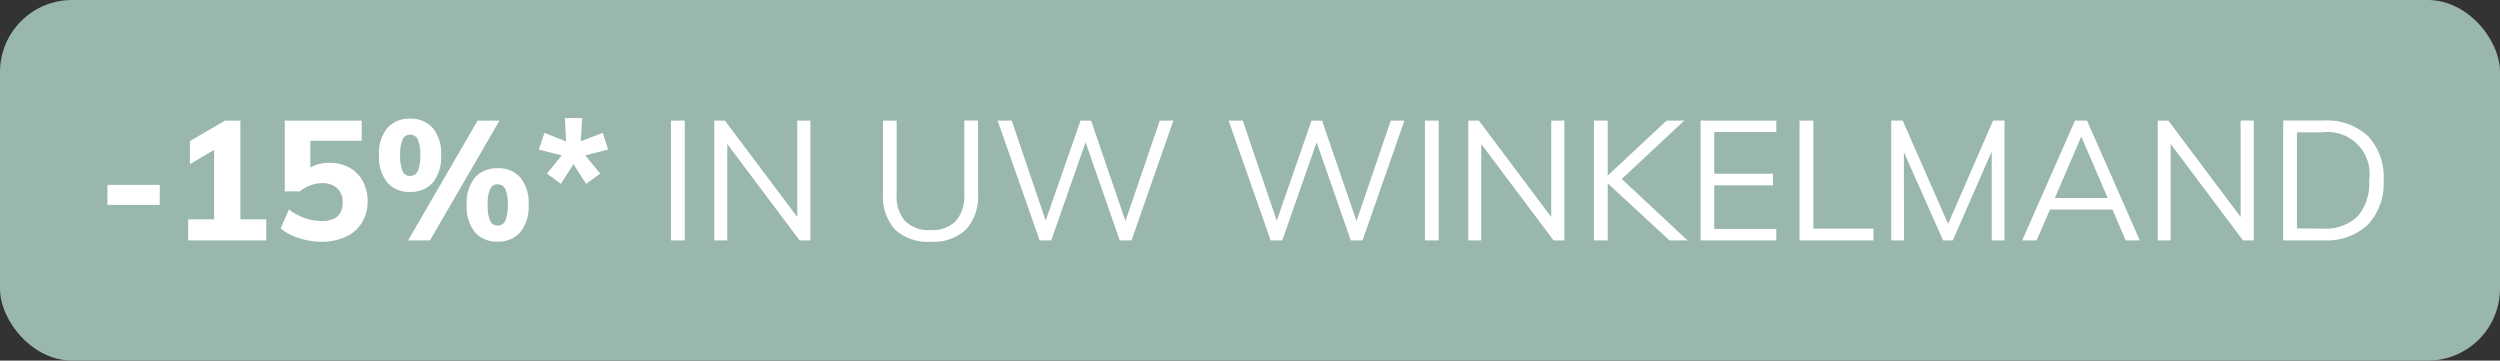
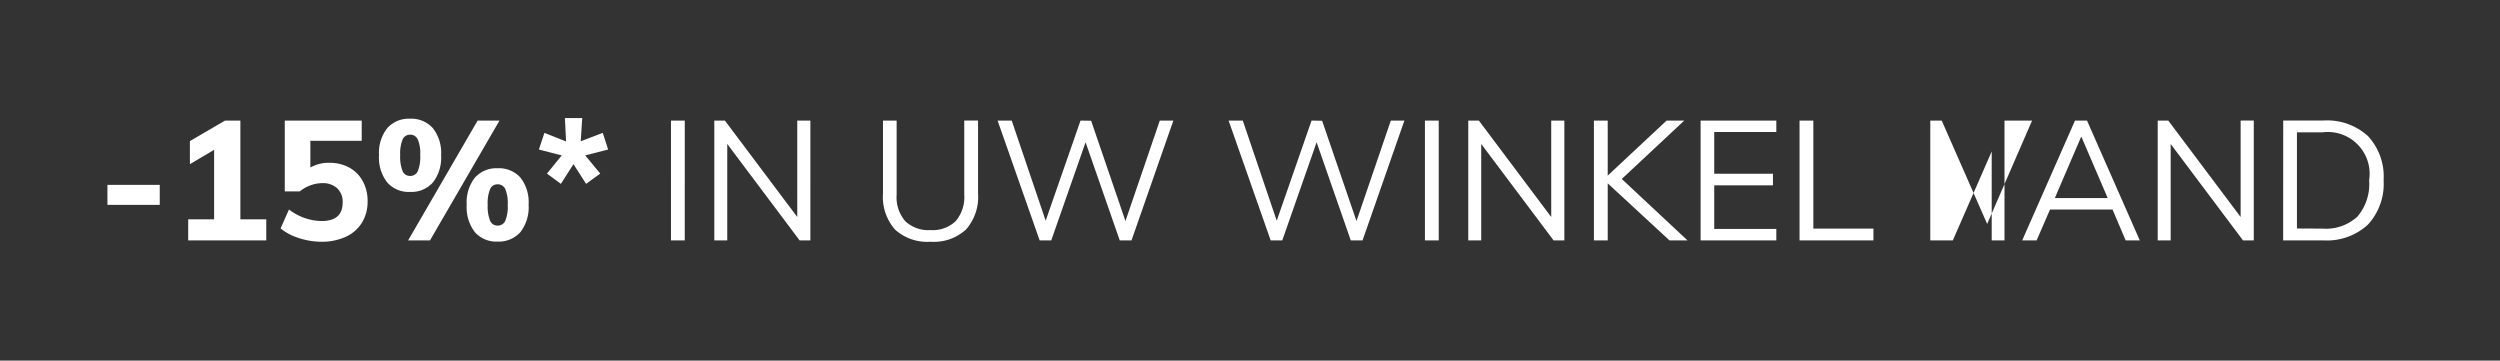
<svg xmlns="http://www.w3.org/2000/svg" width="104" height="15" viewBox="0 0 104 15">
  <rect x="0" y="0" width="104" height="15" fill="#333333" stroke="none" />
  <g transform="translate(-3 -3)">
-     <rect width="104" height="15" rx="3" transform="translate(3 3)" fill="#9ab7ad" />
-     <path d="M.469-2.31H2.646v.833H.469ZM7.077-.875V0H3.829V-.875H4.907V-3.766L3.9-3.171V-4.13l1.463-.854H6V-.875ZM9.709-3.227a1.67,1.67,0,0,1,.823.2,1.4,1.4,0,0,1,.56.564,1.72,1.72,0,0,1,.2.84,1.657,1.657,0,0,1-.235.885,1.535,1.535,0,0,1-.672.588A2.362,2.362,0,0,1,9.366.056,2.98,2.98,0,0,1,8.425-.1,2.15,2.15,0,0,1,7.672-.5l.35-.784A2.29,2.29,0,0,0,9.38-.805q.875,0,.875-.777a.763.763,0,0,0-.227-.585.869.869,0,0,0-.62-.214,1.428,1.428,0,0,0-.493.091,1.515,1.515,0,0,0-.444.252H7.847V-4.984h3.2v.84H8.911v1.113A1.533,1.533,0,0,1,9.709-3.227Zm3.346,1.211a1.19,1.19,0,0,1-.945-.392,1.684,1.684,0,0,1-.343-1.141,1.649,1.649,0,0,1,.343-1.12,1.19,1.19,0,0,1,.945-.392,1.2,1.2,0,0,1,.952.392,1.66,1.66,0,0,1,.343,1.127,1.672,1.672,0,0,1-.343,1.134A1.2,1.2,0,0,1,13.055-2.016ZM12.978,0l2.891-4.984h.91L13.888,0Zm.077-2.681a.341.341,0,0,0,.326-.2,1.564,1.564,0,0,0,.1-.661,1.5,1.5,0,0,0-.1-.655.342.342,0,0,0-.322-.2.33.33,0,0,0-.311.2,1.541,1.541,0,0,0-.1.655,1.614,1.614,0,0,0,.1.661A.328.328,0,0,0,13.055-2.681Zm3.64,2.73a1.18,1.18,0,0,1-.941-.392,1.7,1.7,0,0,1-.339-1.141,1.658,1.658,0,0,1,.339-1.124A1.185,1.185,0,0,1,16.695-3a1.2,1.2,0,0,1,.956.388,1.67,1.67,0,0,1,.339,1.131,1.684,1.684,0,0,1-.339,1.134A1.2,1.2,0,0,1,16.695.049Zm0-.665a.341.341,0,0,0,.326-.2,1.564,1.564,0,0,0,.1-.662,1.5,1.5,0,0,0-.1-.655.342.342,0,0,0-.322-.2.33.33,0,0,0-.311.2,1.541,1.541,0,0,0-.1.655,1.614,1.614,0,0,0,.1.662A.328.328,0,0,0,16.695-.616Zm2.058-2.163.616-.756-.952-.245.231-.693.9.357L19.5-5.089h.721l-.063.966.917-.35.224.693-.952.245.623.756-.588.427-.525-.819-.525.819Zm5.159-2.205h.574V0h-.574Zm5.8,0V0h-.448l-3.01-4.011V0h-.539V-4.984h.441l3.01,4.011V-4.984Zm5,5.04a1.991,1.991,0,0,1-1.48-.507,2.054,2.054,0,0,1-.5-1.5V-4.984H33.3V-1.9a1.527,1.527,0,0,0,.357,1.1,1.4,1.4,0,0,0,1.057.371A1.379,1.379,0,0,0,35.76-.805a1.536,1.536,0,0,0,.353-1.1v-3.08h.574v3.031a2.047,2.047,0,0,1-.5,1.5A1.975,1.975,0,0,1,34.713.056Zm10.1-5.04L43.071,0h-.49L41.16-4.081,39.732,0h-.483L37.5-4.984h.588L39.5-.819,40.95-4.984l.441.007L42.819-.805l1.428-4.179Zm9.611,0L52.682,0h-.49L50.771-4.081,49.343,0H48.86L47.11-4.984H47.7L49.112-.819l1.449-4.165L51-4.977,52.43-.805l1.428-4.179Zm.854,0h.574V0h-.574Zm5.8,0V0h-.448l-3.01-4.011V0h-.539V-4.984h.441l3.01,4.011V-4.984ZM65.45,0,62.881-2.373V0h-.574V-4.984h.574v2.289l2.45-2.289h.735l-2.6,2.429L66.2,0Zm1.295-4.984h3.15v.476H67.312v1.736h2.443v.483H67.312V-.476h2.583V0h-3.15Zm4.116,0h.574V-.49h2.5V0H70.861Zm8.526,0V0h-.532V-3.7L77.238,0h-.406L75.2-3.675,75.208,0h-.532V-4.984h.476l1.89,4.3,1.869-4.3Zm4.494,3.7h-2.6L80.724,0h-.6L82.32-4.984h.5L85.015,0h-.588Zm-.2-.476-1.1-2.562-1.1,2.562Zm6.076-3.227V0h-.448L86.3-4.011V0h-.539V-4.984H86.2l3.01,4.011V-4.984Zm1.225,0h1.673a2.52,2.52,0,0,1,1.852.648A2.47,2.47,0,0,1,95.158-2.5,2.492,2.492,0,0,1,94.5-.651,2.512,2.512,0,0,1,92.652,0H90.979ZM92.617-.49a1.93,1.93,0,0,0,1.452-.5A2.089,2.089,0,0,0,94.556-2.5a1.739,1.739,0,0,0-1.939-1.995H91.553v4Z" transform="translate(7 13)" fill="#fff" />
+     <path d="M.469-2.31H2.646v.833H.469ZM7.077-.875V0H3.829V-.875H4.907V-3.766L3.9-3.171V-4.13l1.463-.854H6V-.875ZM9.709-3.227a1.67,1.67,0,0,1,.823.2,1.4,1.4,0,0,1,.56.564,1.72,1.72,0,0,1,.2.84,1.657,1.657,0,0,1-.235.885,1.535,1.535,0,0,1-.672.588A2.362,2.362,0,0,1,9.366.056,2.98,2.98,0,0,1,8.425-.1,2.15,2.15,0,0,1,7.672-.5l.35-.784A2.29,2.29,0,0,0,9.38-.805q.875,0,.875-.777a.763.763,0,0,0-.227-.585.869.869,0,0,0-.62-.214,1.428,1.428,0,0,0-.493.091,1.515,1.515,0,0,0-.444.252H7.847V-4.984h3.2v.84H8.911v1.113A1.533,1.533,0,0,1,9.709-3.227Zm3.346,1.211a1.19,1.19,0,0,1-.945-.392,1.684,1.684,0,0,1-.343-1.141,1.649,1.649,0,0,1,.343-1.12,1.19,1.19,0,0,1,.945-.392,1.2,1.2,0,0,1,.952.392,1.66,1.66,0,0,1,.343,1.127,1.672,1.672,0,0,1-.343,1.134A1.2,1.2,0,0,1,13.055-2.016ZM12.978,0l2.891-4.984h.91L13.888,0Zm.077-2.681a.341.341,0,0,0,.326-.2,1.564,1.564,0,0,0,.1-.661,1.5,1.5,0,0,0-.1-.655.342.342,0,0,0-.322-.2.33.33,0,0,0-.311.2,1.541,1.541,0,0,0-.1.655,1.614,1.614,0,0,0,.1.661A.328.328,0,0,0,13.055-2.681Zm3.64,2.73a1.18,1.18,0,0,1-.941-.392,1.7,1.7,0,0,1-.339-1.141,1.658,1.658,0,0,1,.339-1.124A1.185,1.185,0,0,1,16.695-3a1.2,1.2,0,0,1,.956.388,1.67,1.67,0,0,1,.339,1.131,1.684,1.684,0,0,1-.339,1.134A1.2,1.2,0,0,1,16.695.049Zm0-.665a.341.341,0,0,0,.326-.2,1.564,1.564,0,0,0,.1-.662,1.5,1.5,0,0,0-.1-.655.342.342,0,0,0-.322-.2.33.33,0,0,0-.311.2,1.541,1.541,0,0,0-.1.655,1.614,1.614,0,0,0,.1.662A.328.328,0,0,0,16.695-.616Zm2.058-2.163.616-.756-.952-.245.231-.693.9.357L19.5-5.089h.721l-.063.966.917-.35.224.693-.952.245.623.756-.588.427-.525-.819-.525.819Zm5.159-2.205h.574V0h-.574Zm5.8,0V0h-.448l-3.01-4.011V0h-.539V-4.984h.441l3.01,4.011V-4.984Zm5,5.04a1.991,1.991,0,0,1-1.48-.507,2.054,2.054,0,0,1-.5-1.5V-4.984H33.3V-1.9a1.527,1.527,0,0,0,.357,1.1,1.4,1.4,0,0,0,1.057.371A1.379,1.379,0,0,0,35.76-.805a1.536,1.536,0,0,0,.353-1.1v-3.08h.574v3.031a2.047,2.047,0,0,1-.5,1.5A1.975,1.975,0,0,1,34.713.056Zm10.1-5.04L43.071,0h-.49L41.16-4.081,39.732,0h-.483L37.5-4.984h.588L39.5-.819,40.95-4.984l.441.007L42.819-.805l1.428-4.179Zm9.611,0L52.682,0h-.49L50.771-4.081,49.343,0H48.86L47.11-4.984H47.7L49.112-.819l1.449-4.165L51-4.977,52.43-.805l1.428-4.179Zm.854,0h.574V0h-.574Zm5.8,0V0h-.448l-3.01-4.011V0h-.539V-4.984h.441l3.01,4.011V-4.984ZM65.45,0,62.881-2.373V0h-.574V-4.984h.574v2.289l2.45-2.289h.735l-2.6,2.429L66.2,0Zm1.295-4.984h3.15v.476H67.312v1.736h2.443v.483H67.312V-.476h2.583V0h-3.15Zm4.116,0h.574V-.49h2.5V0H70.861Zm8.526,0V0h-.532V-3.7L77.238,0h-.406h-.532V-4.984h.476l1.89,4.3,1.869-4.3Zm4.494,3.7h-2.6L80.724,0h-.6L82.32-4.984h.5L85.015,0h-.588Zm-.2-.476-1.1-2.562-1.1,2.562Zm6.076-3.227V0h-.448L86.3-4.011V0h-.539V-4.984H86.2l3.01,4.011V-4.984Zm1.225,0h1.673a2.52,2.52,0,0,1,1.852.648A2.47,2.47,0,0,1,95.158-2.5,2.492,2.492,0,0,1,94.5-.651,2.512,2.512,0,0,1,92.652,0H90.979ZM92.617-.49a1.93,1.93,0,0,0,1.452-.5A2.089,2.089,0,0,0,94.556-2.5a1.739,1.739,0,0,0-1.939-1.995H91.553v4Z" transform="translate(7 13)" fill="#fff" />
  </g>
</svg>